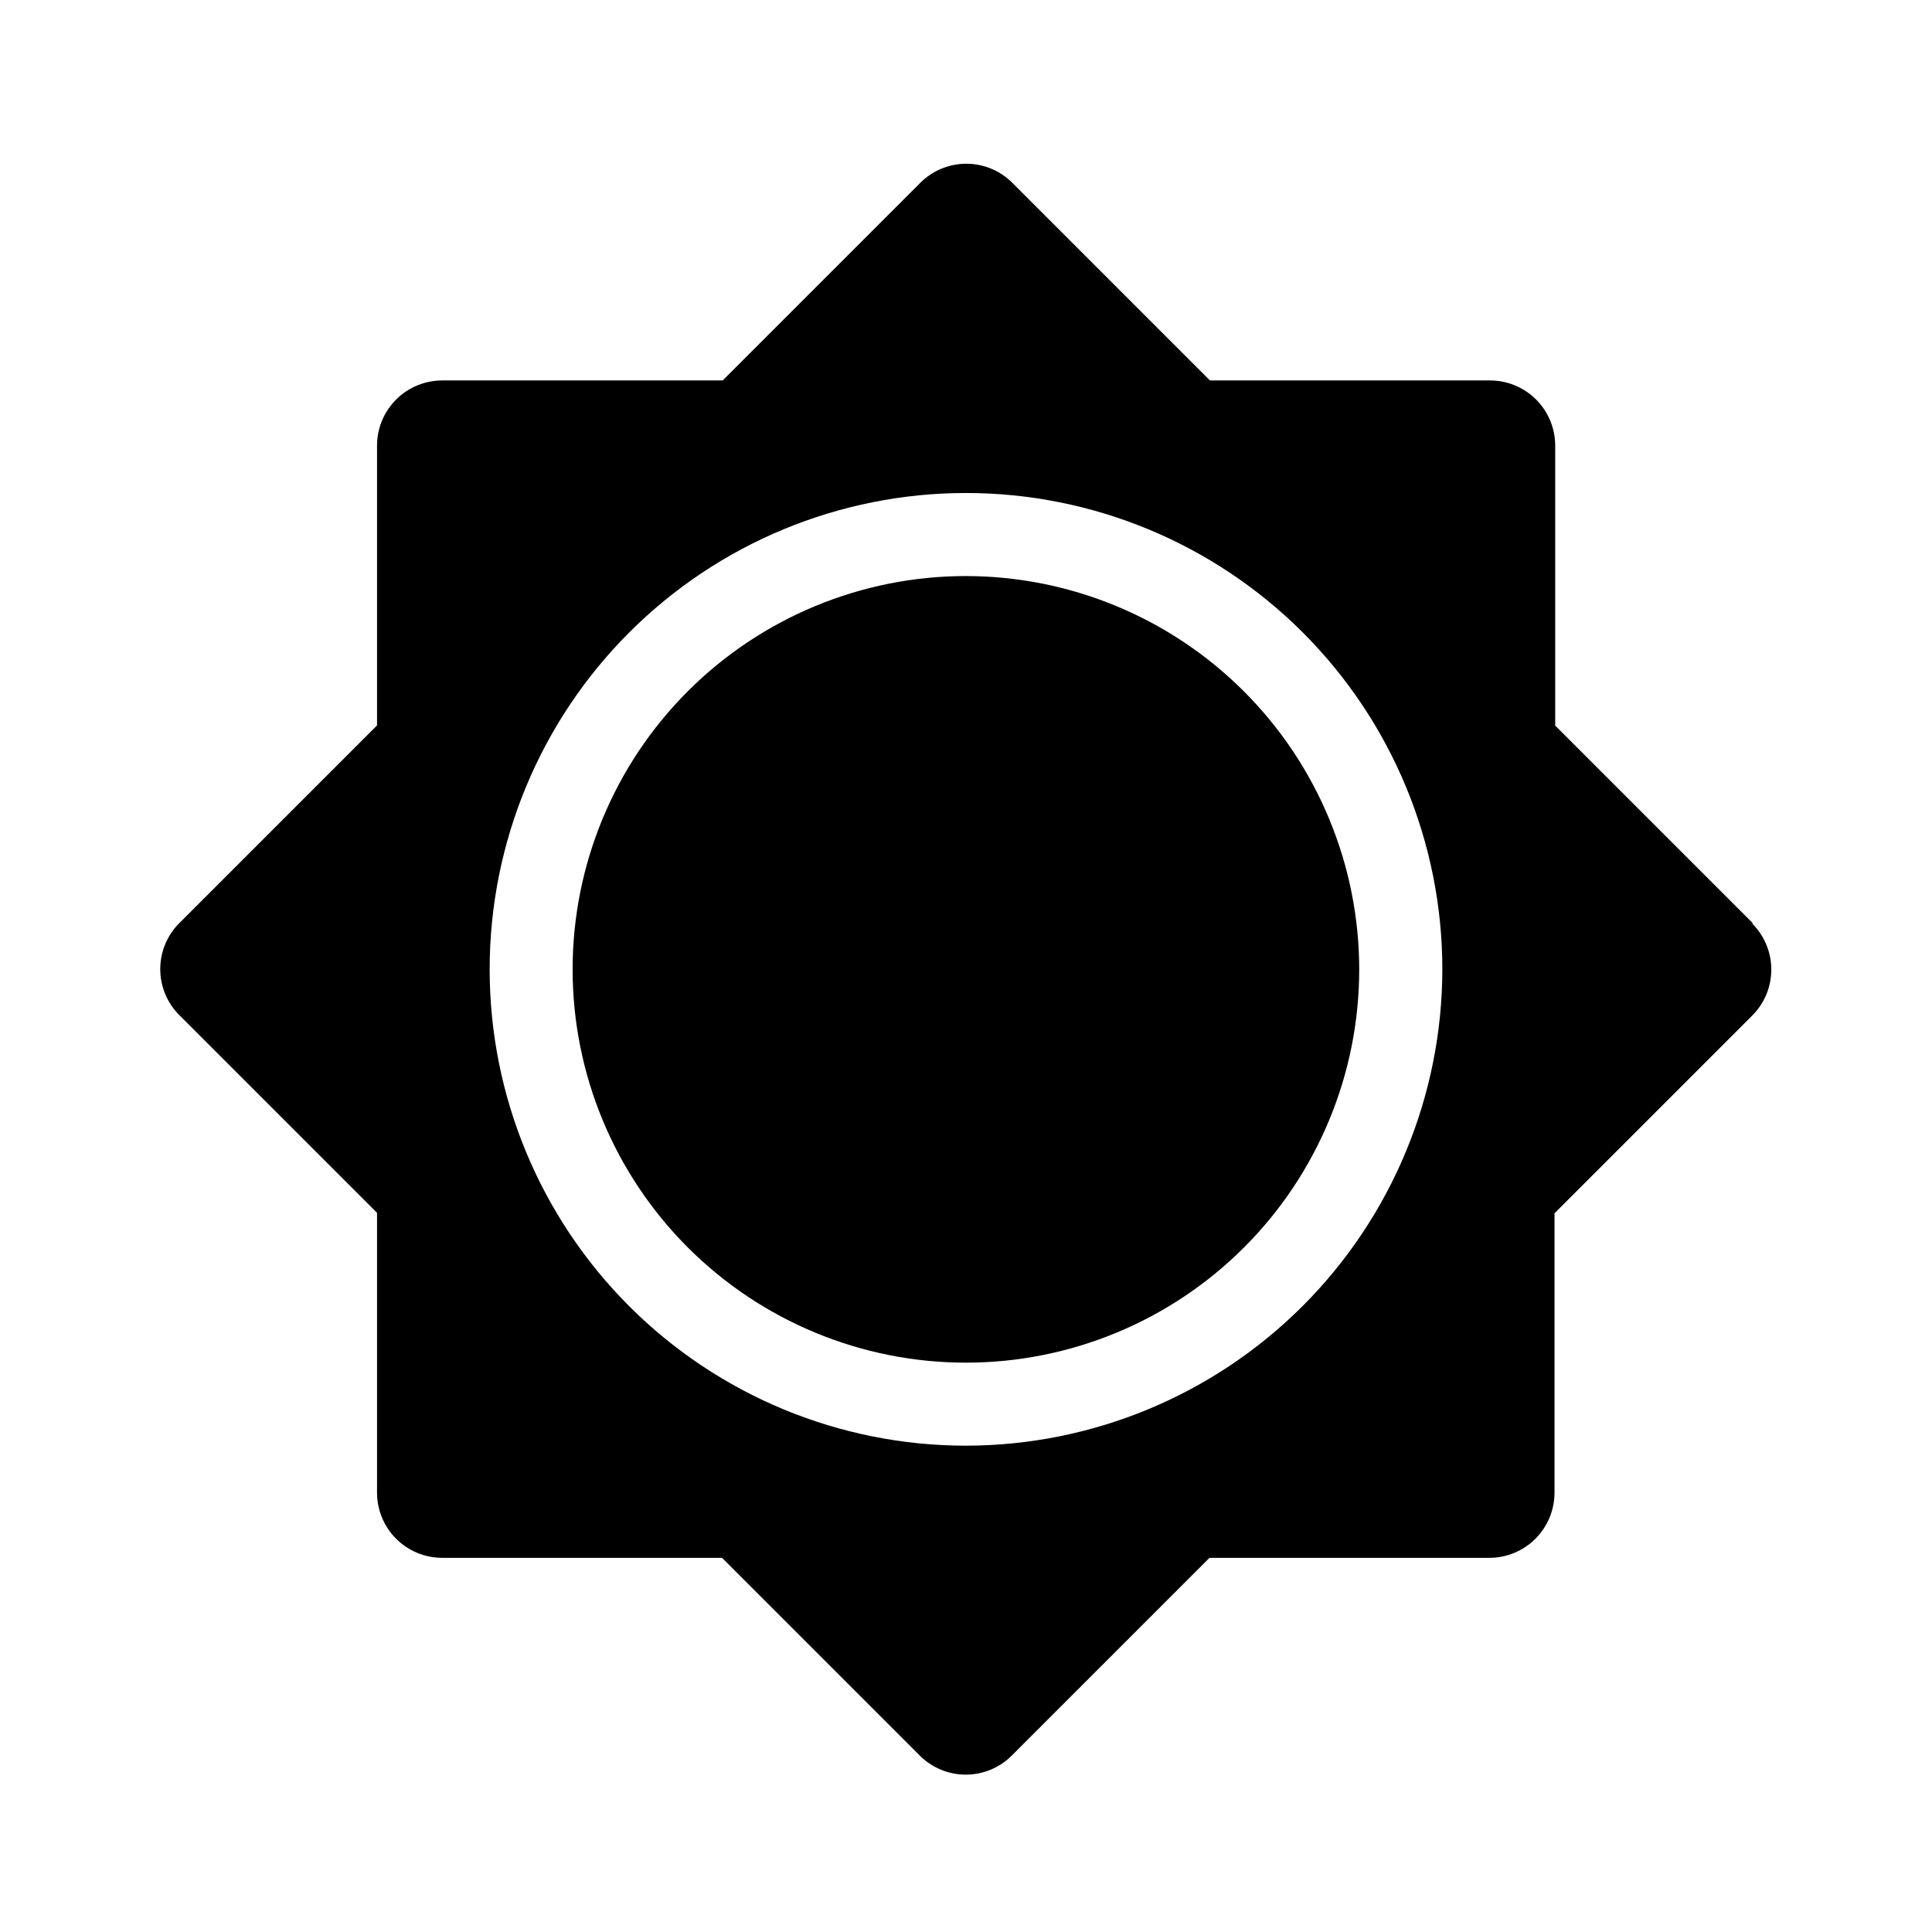
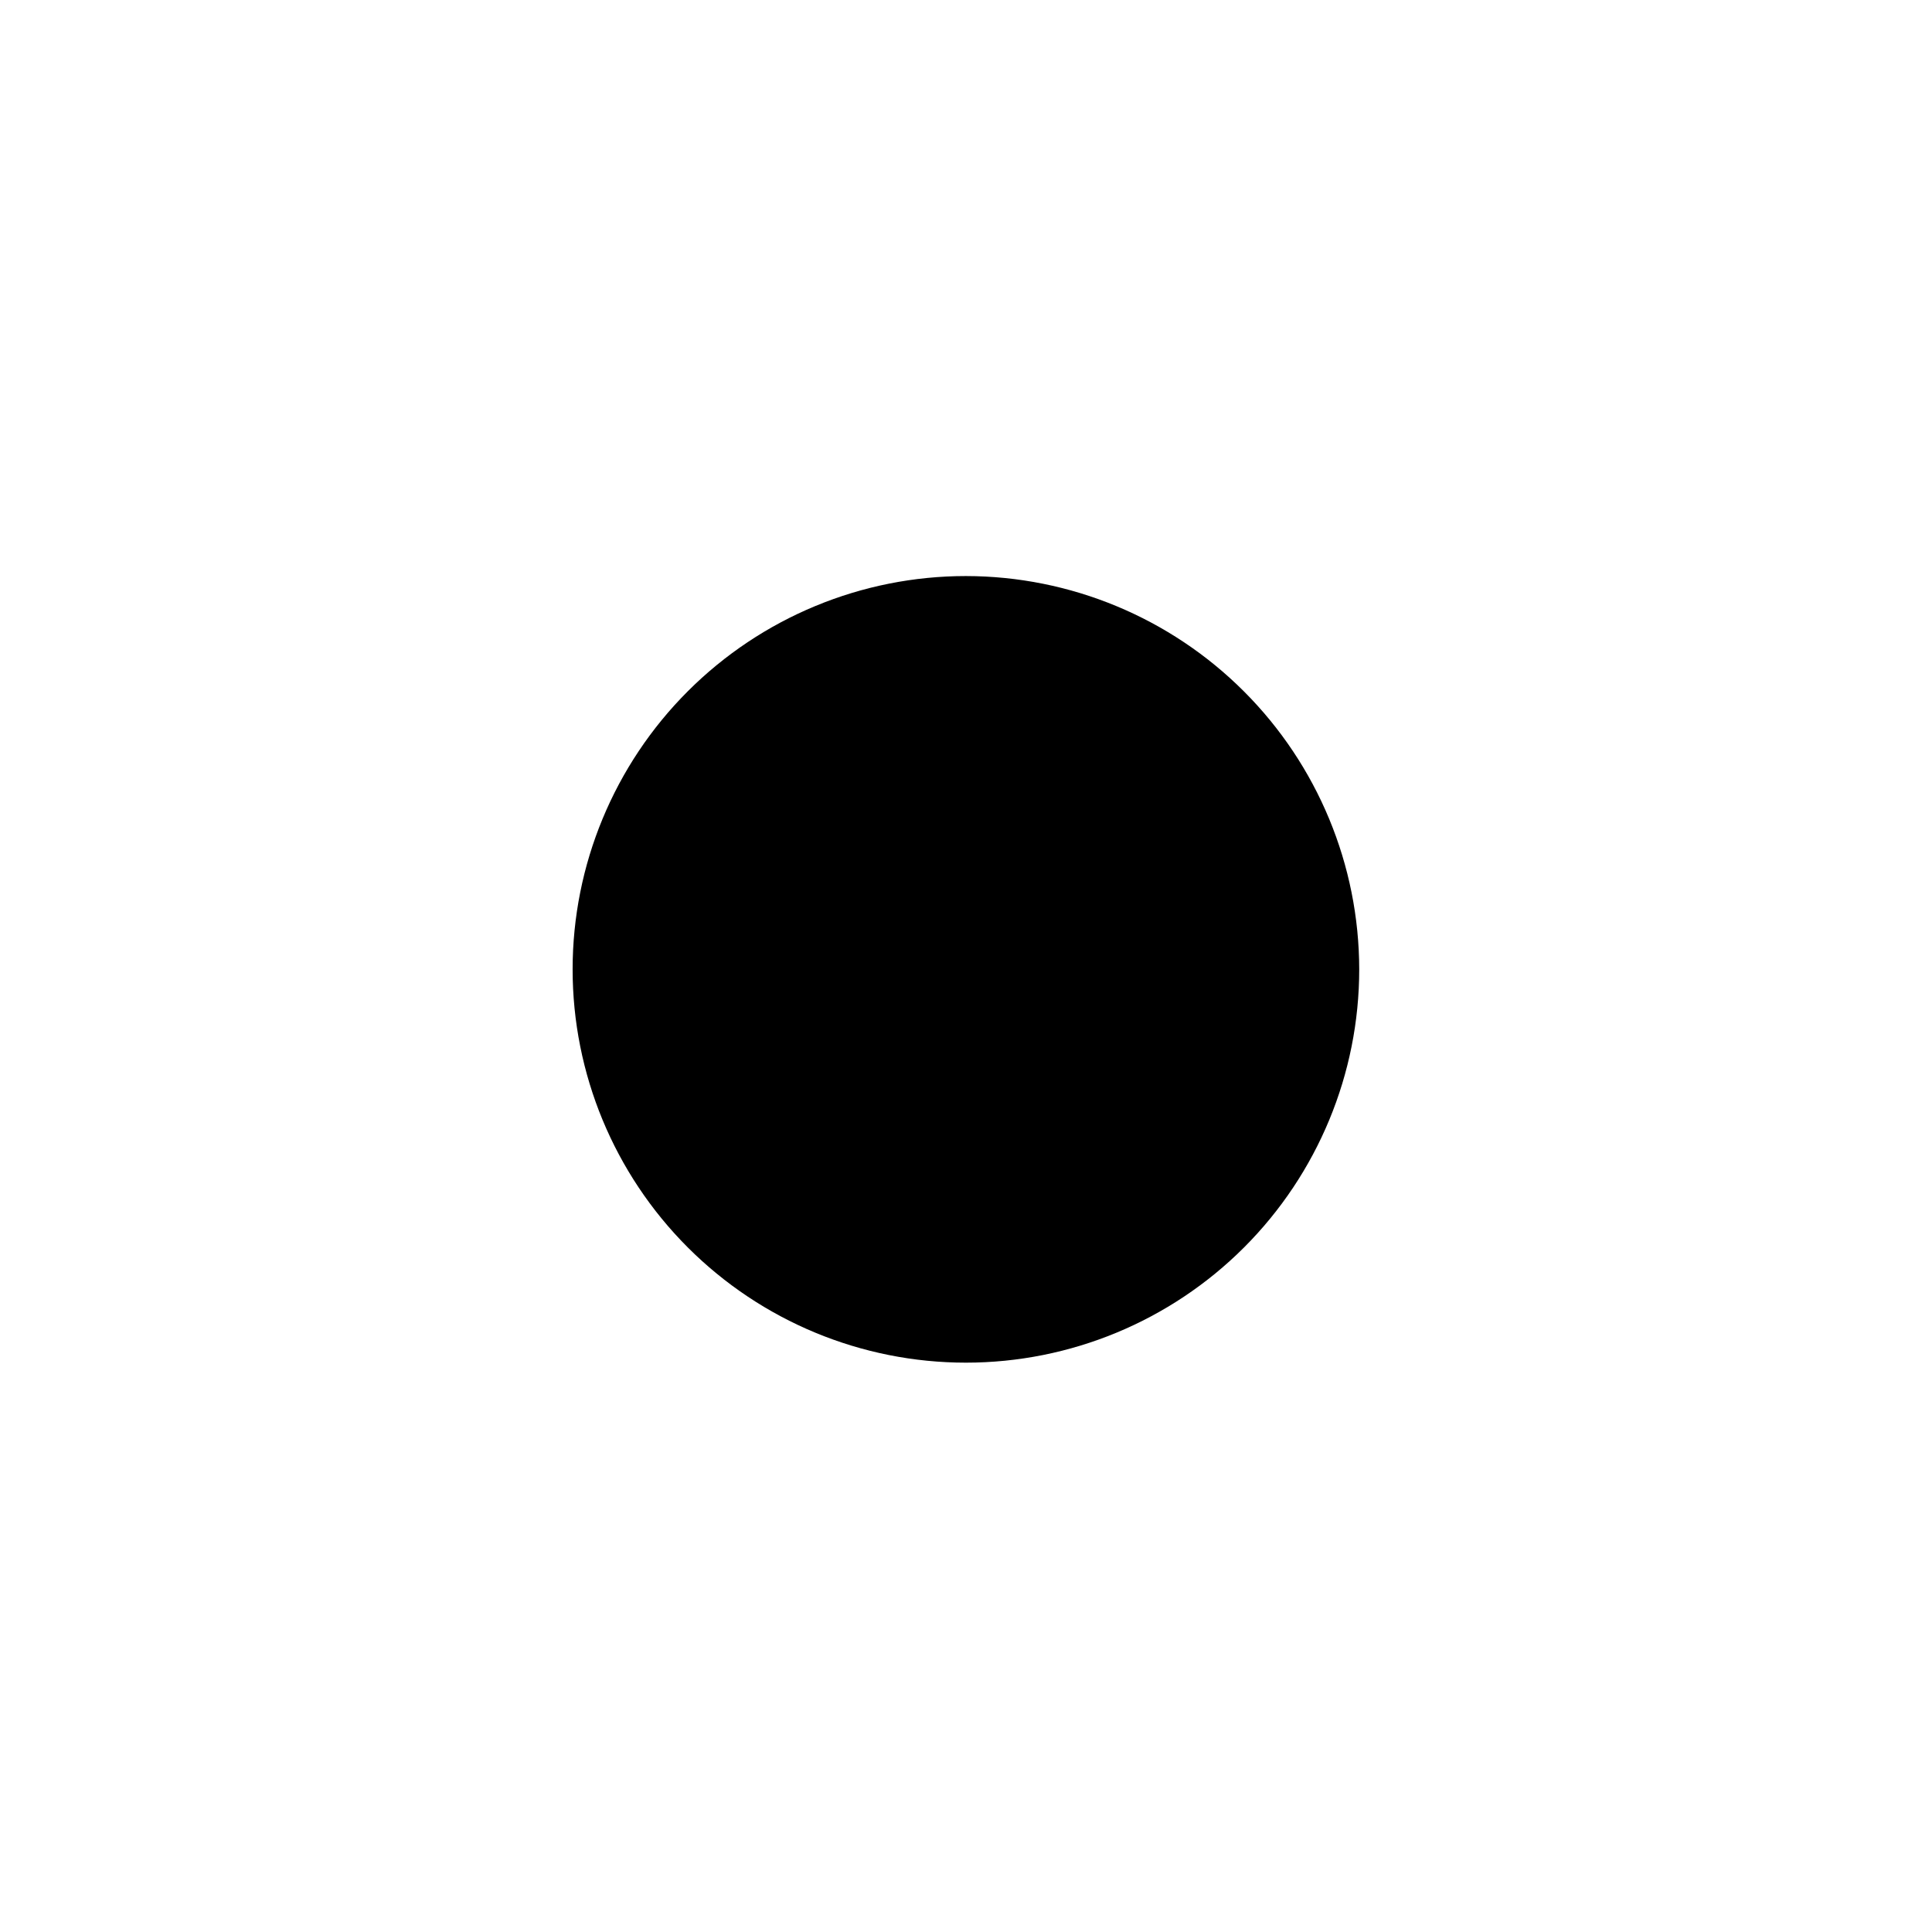
<svg xmlns="http://www.w3.org/2000/svg" fill="#000000" width="800px" height="800px" version="1.1" viewBox="144 144 512 512">
  <g>
-     <path d="m608.54 388.69-52.395-52.395v-74.242c-0.012-4.578-1.844-8.969-5.09-12.199-3.246-3.231-7.641-5.039-12.223-5.031h-74.18l-52.395-52.395h-0.004c-3.231-3.227-7.606-5.035-12.172-5.035-4.562 0-8.941 1.809-12.172 5.035l-52.395 52.395h-74.344c-4.574 0.008-8.957 1.824-12.191 5.059-3.234 3.234-5.055 7.621-5.059 12.191v74.164l-52.395 52.395c-3.238 3.231-5.055 7.617-5.055 12.191s1.816 8.961 5.055 12.191l52.395 52.395v74.184c0.004 4.574 1.824 8.957 5.059 12.191 3.234 3.234 7.617 5.055 12.191 5.059h74.184l52.395 52.395v0.004c3.231 3.234 7.617 5.055 12.191 5.055s8.961-1.82 12.191-5.055l52.395-52.395h74.18l0.004-0.004c4.574-0.004 8.957-1.824 12.191-5.059 3.234-3.234 5.055-7.617 5.059-12.191v-74.059l52.398-52.398c3.234-3.231 5.055-7.617 5.055-12.191 0-4.574-1.82-8.961-5.055-12.191zm-208.54 138.43c-33.48 0-65.59-13.301-89.262-36.973-23.676-23.676-36.973-55.785-36.973-89.262 0-33.48 13.297-65.59 36.973-89.262 23.672-23.676 55.781-36.973 89.262-36.973 33.477 0 65.586 13.297 89.262 36.973 23.672 23.672 36.973 55.781 36.973 89.262-0.039 33.465-13.352 65.555-37.016 89.219-23.664 23.664-55.754 36.977-89.219 37.016z" />
    <path d="m400 296.66c-27.645-0.004-54.16 10.973-73.711 30.516-19.551 19.547-30.535 46.055-30.539 73.699-0.004 27.645 10.977 54.156 30.52 73.707 19.547 19.551 46.059 30.535 73.703 30.535 27.645 0 54.156-10.98 73.703-30.523 19.547-19.547 30.531-46.059 30.531-73.703-0.027-27.633-11.016-54.125-30.551-73.664-19.535-19.543-46.027-30.535-73.656-30.566z" />
  </g>
</svg>